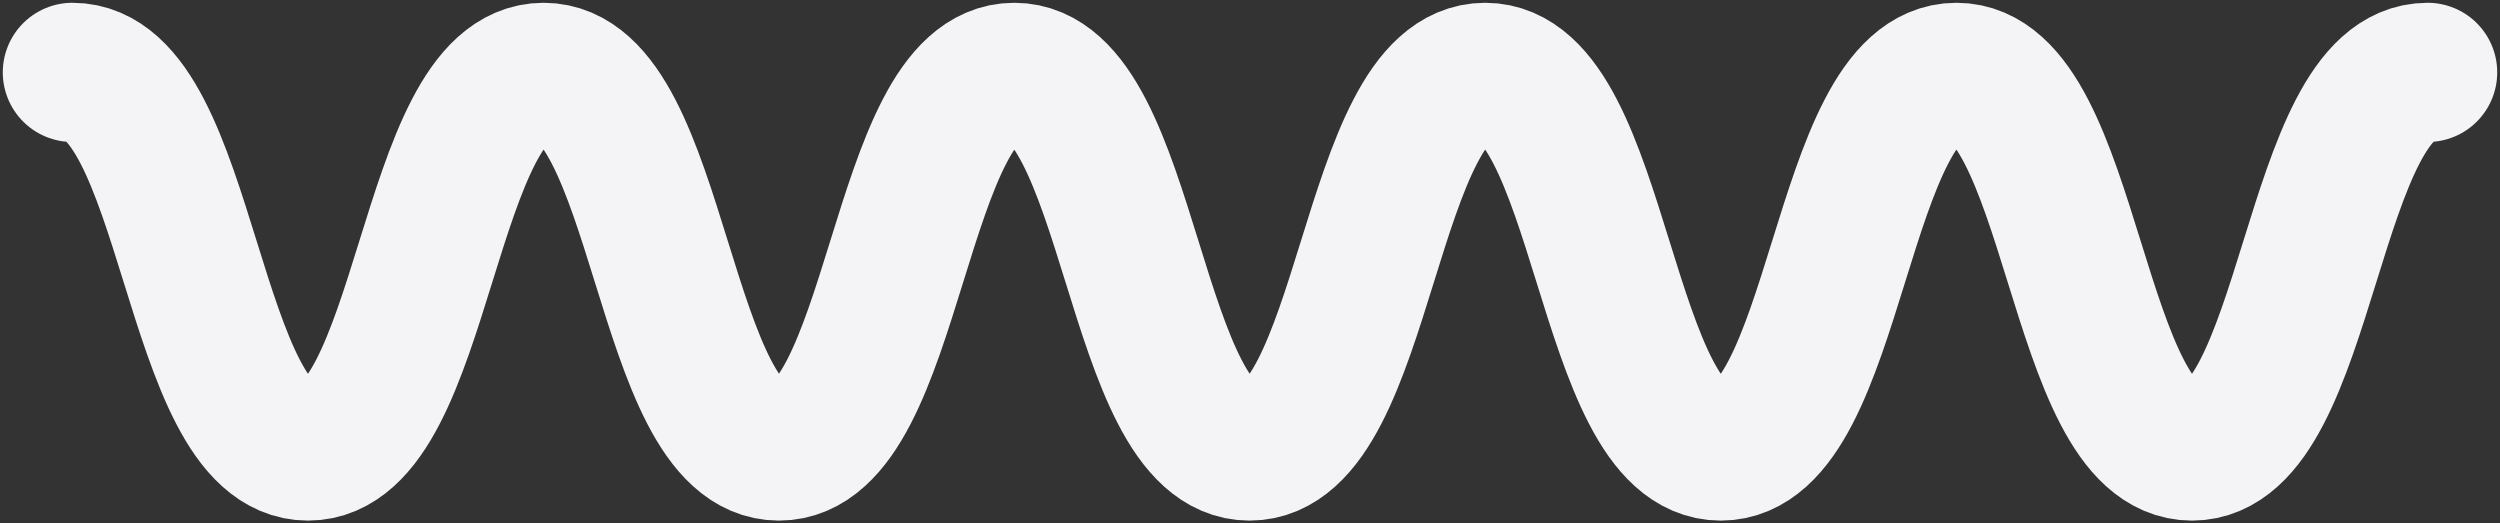
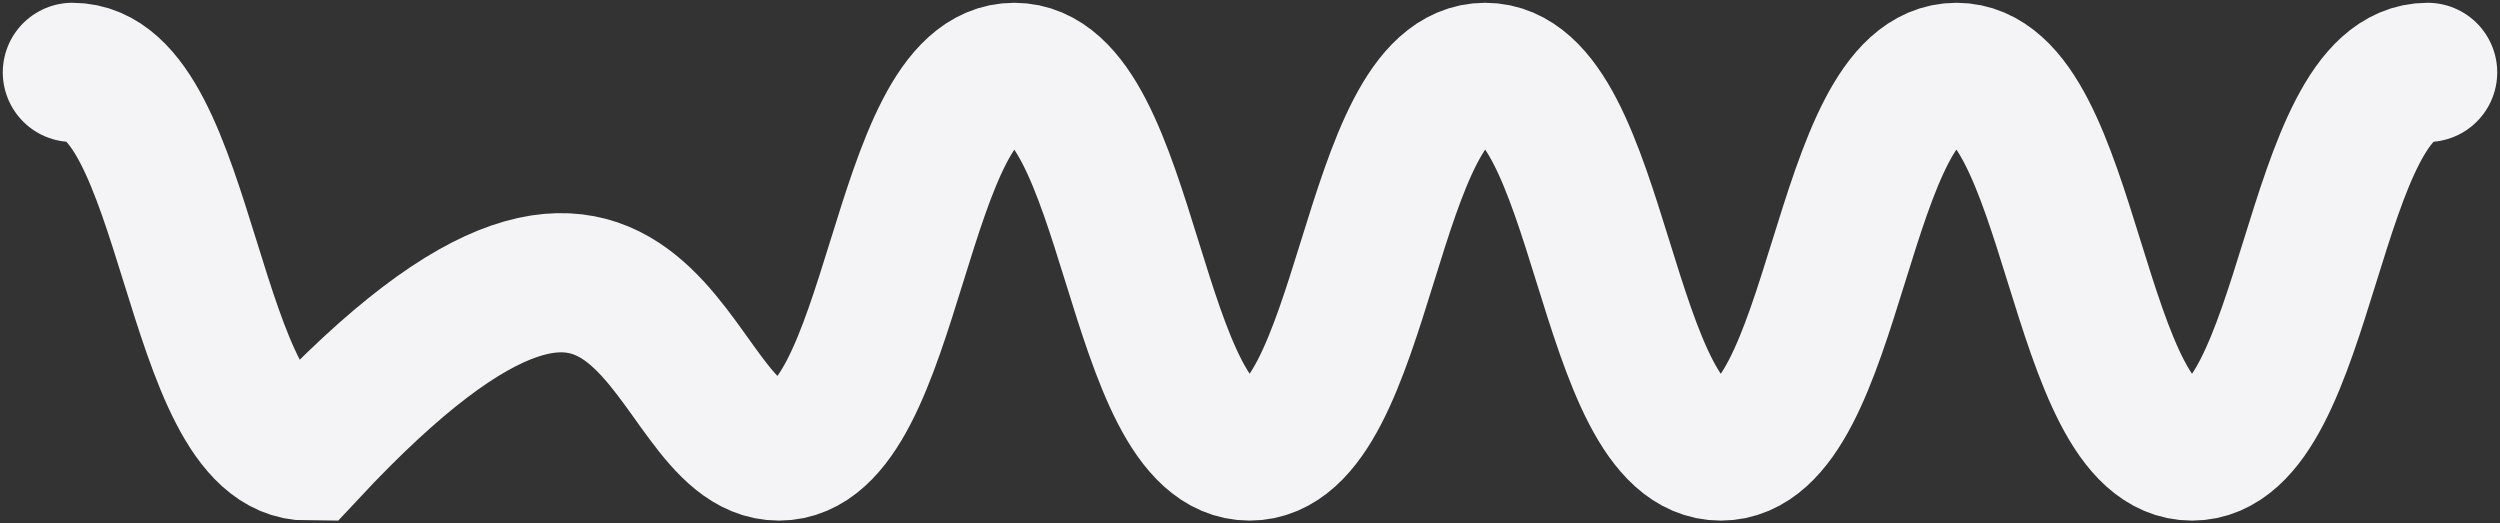
<svg xmlns="http://www.w3.org/2000/svg" width="449" height="94" viewBox="0 0 449 94" fill="none">
  <rect x="0" y="0" width="449" height="94" fill="#333333" stroke="none" />
-   <path d="M13 13C34.157 13 34.157 81 55.315 81C76.472 81 76.472 13 97.63 13C118.787 13 118.787 81 139.895 81C161.053 81 161.053 13 182.16 13C203.318 13 203.318 81 224.426 81C245.583 81 245.583 13 266.74 13C287.898 13 287.898 81 309.056 81C330.212 81 330.212 13 351.37 13C372.528 13 372.528 81 393.686 81C414.842 81 414.842 13 436 13" stroke="#F4F4F6" stroke-width="25" stroke-miterlimit="10" stroke-linecap="round" />
+   <path d="M13 13C34.157 13 34.157 81 55.315 81C118.787 13 118.787 81 139.895 81C161.053 81 161.053 13 182.16 13C203.318 13 203.318 81 224.426 81C245.583 81 245.583 13 266.74 13C287.898 13 287.898 81 309.056 81C330.212 81 330.212 13 351.37 13C372.528 13 372.528 81 393.686 81C414.842 81 414.842 13 436 13" stroke="#F4F4F6" stroke-width="25" stroke-miterlimit="10" stroke-linecap="round" />
</svg>